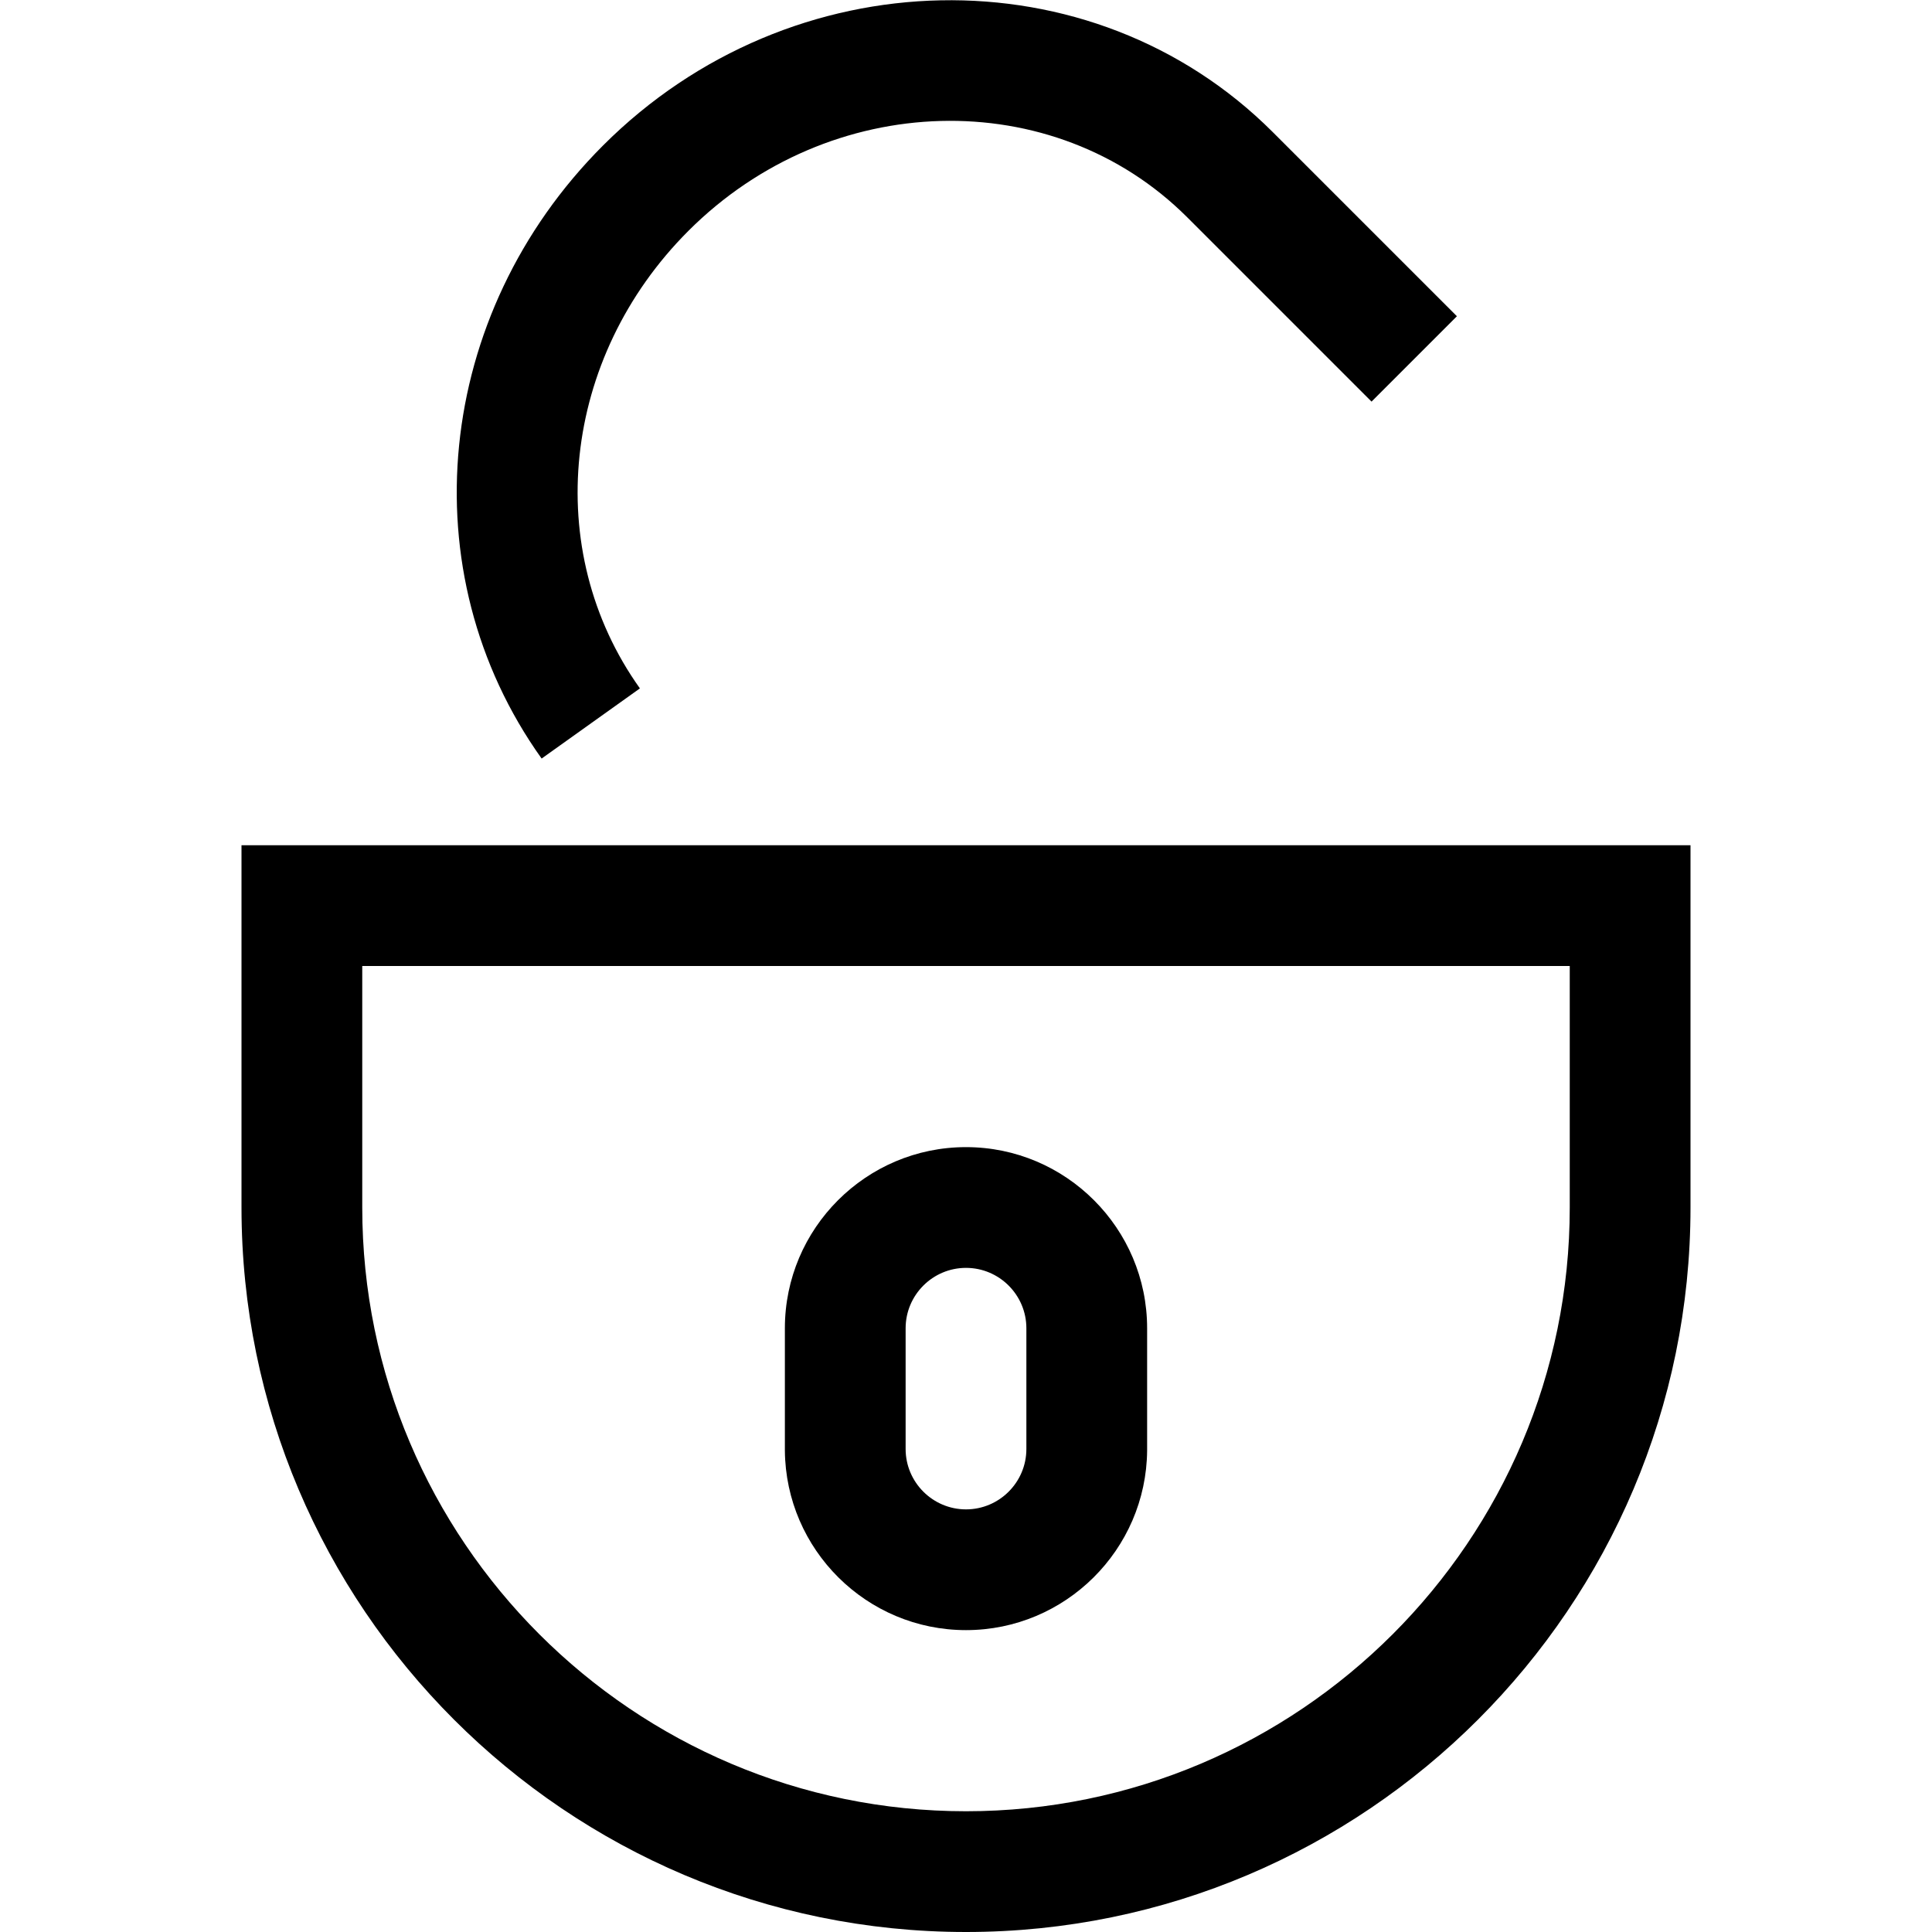
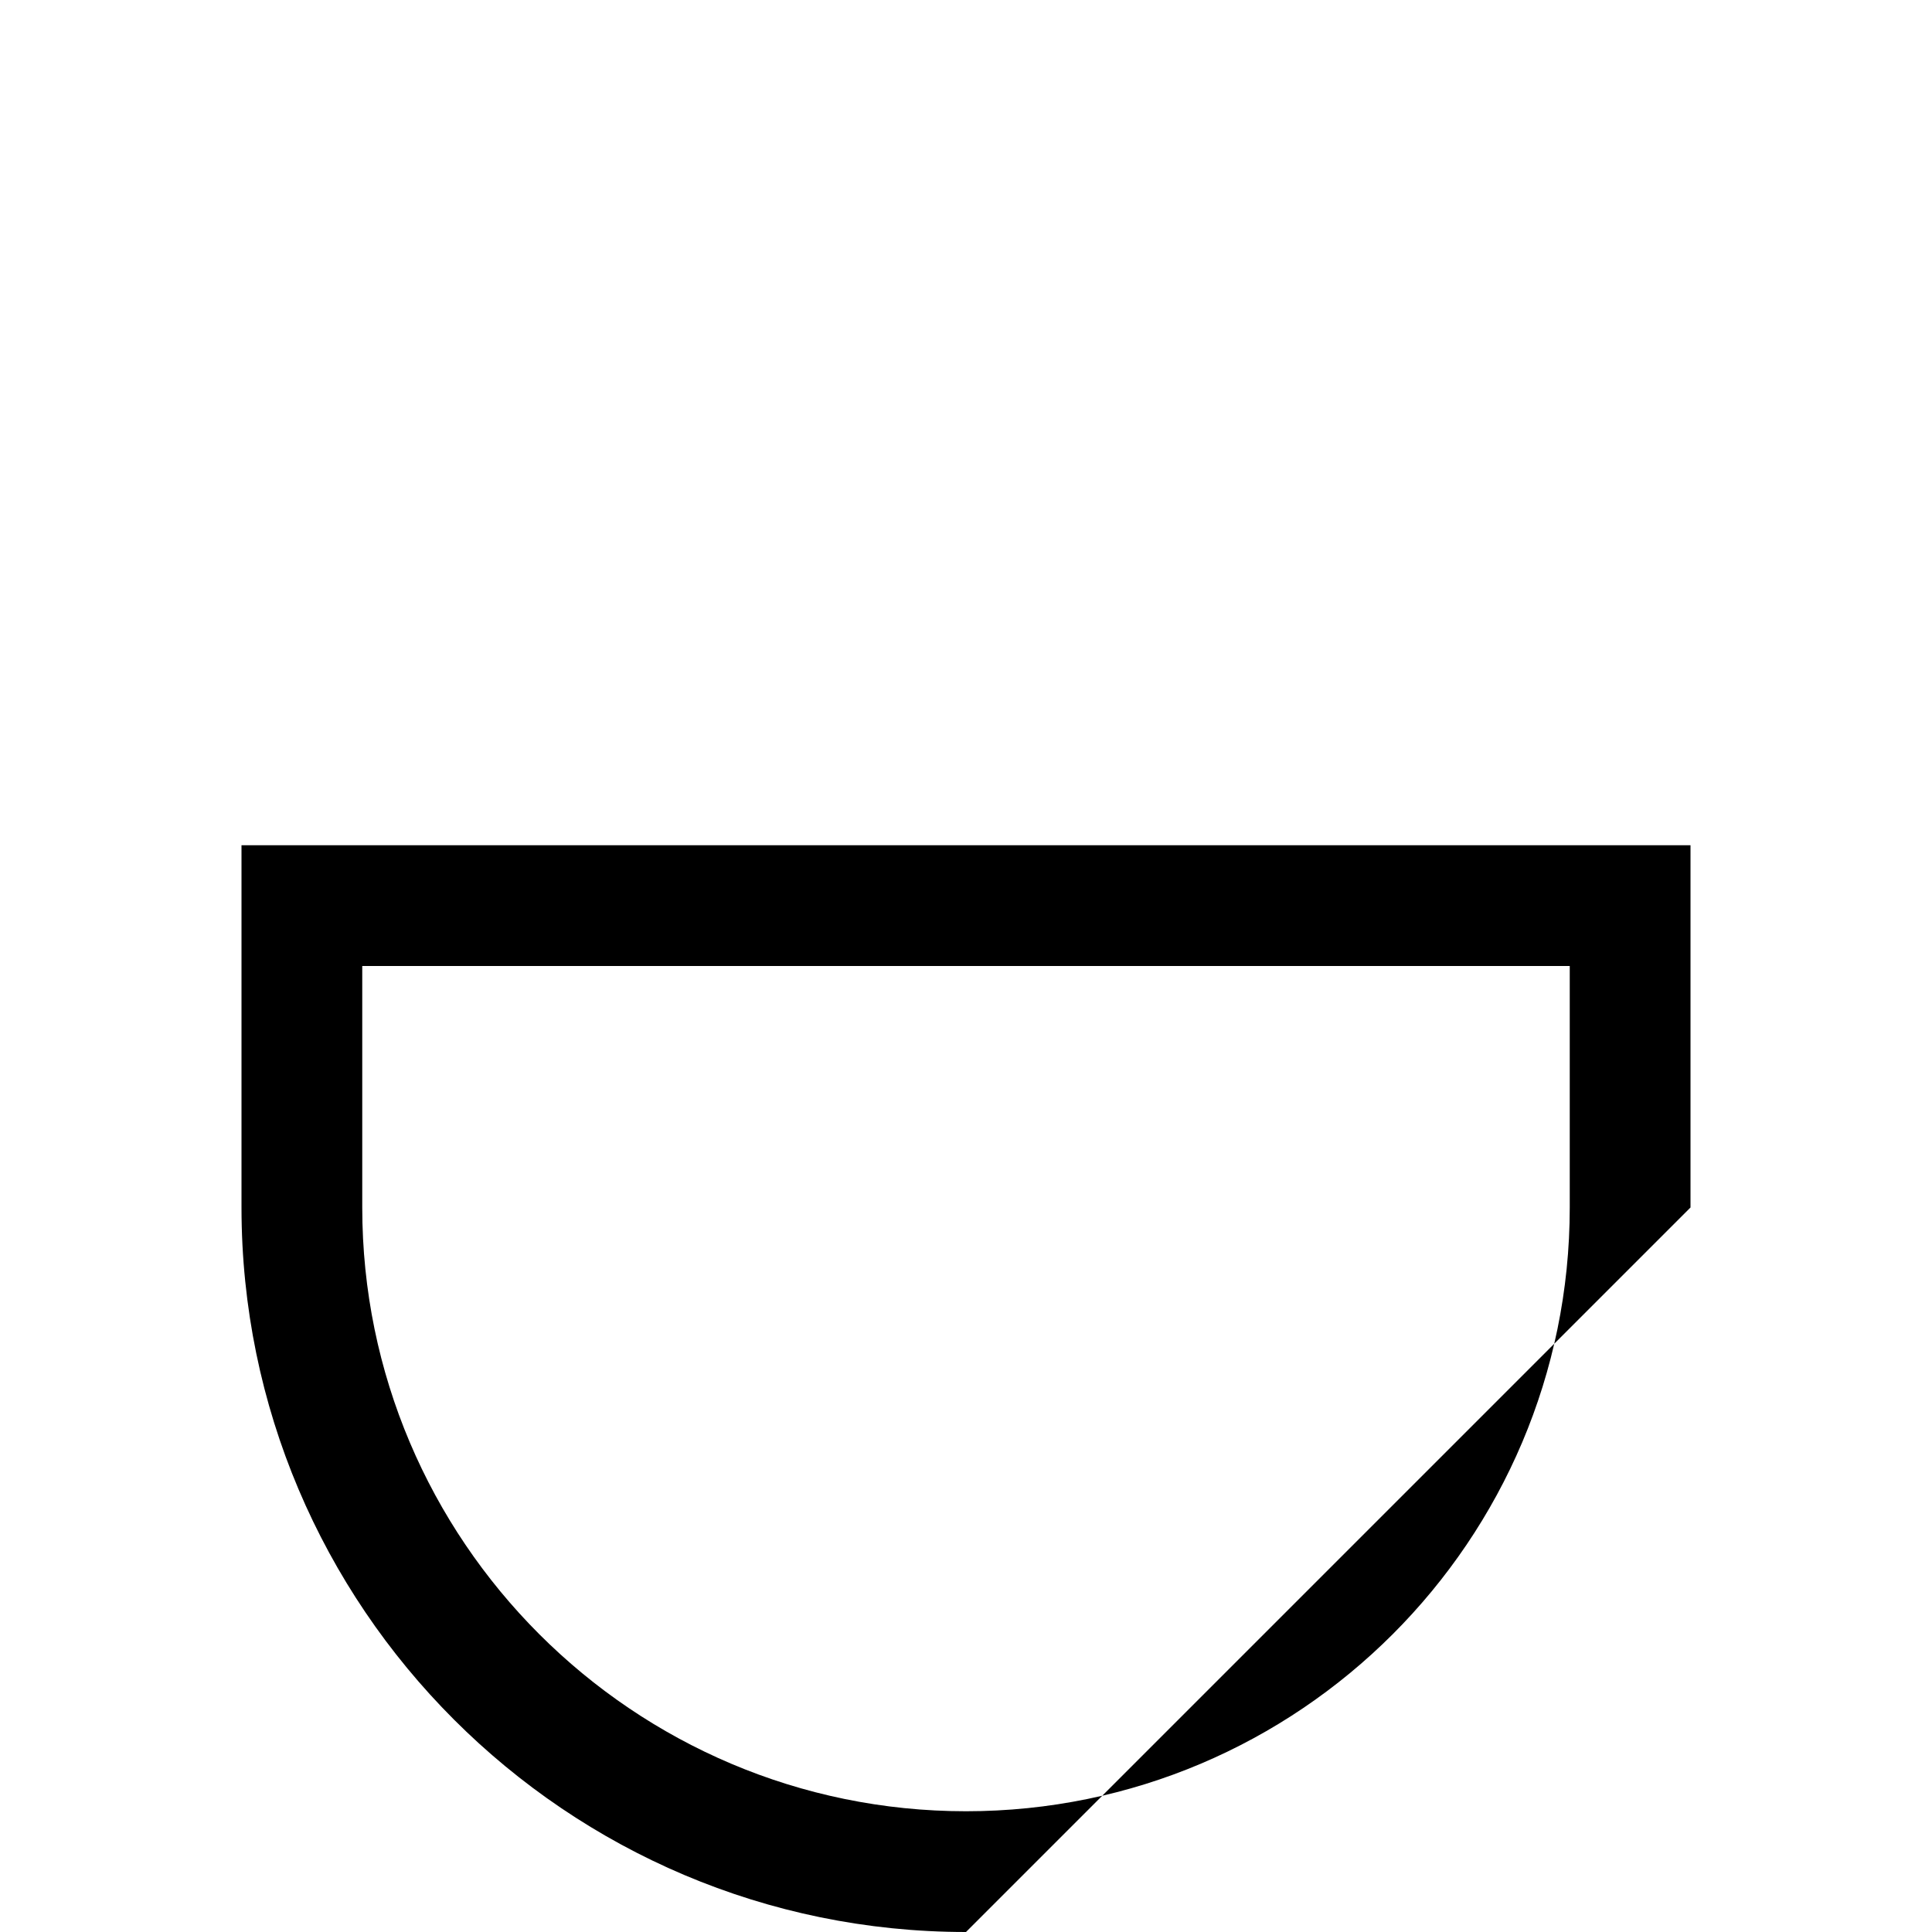
<svg xmlns="http://www.w3.org/2000/svg" version="1.1" width="32" height="32" viewBox="0 0 32 32">
  <g>
</g>
-   <path d="M16 32c-6.617 0-12-5.383-12-12v-6h24v6c0 6.617-5.384 12-12 12zM6 16v4c0 5.514 4.486 10 10 10s10-4.486 10-10v-4h-20z" fill="#000000" />
-   <path d="M16 27c-1.646 0-2.986-1.332-3-2.975v-2.025c0-1.654 1.346-3 3-3s3 1.346 3 3v2.025c-0.014 1.643-1.355 2.975-3 2.975zM16 21c-0.551 0-1 0.449-1 1v2c0 0.551 0.449 1 1 1s1-0.449 1-1v-2c0-0.551-0.449-1-1-1z" fill="#000000" />
-   <path d="M8.971 12.564c-2.206-3.089-1.778-7.359 1.017-10.154 3.117-3.119 8.094-3.219 11.092-0.223l3.051 3.051-1.414 1.414-3.051-3.051c-2.218-2.217-5.925-2.117-8.264 0.223-2.101 2.101-2.438 5.287-0.803 7.578l-1.628 1.162z" fill="#000000" />
+   <path d="M16 32c-6.617 0-12-5.383-12-12v-6h24v6zM6 16v4c0 5.514 4.486 10 10 10s10-4.486 10-10v-4h-20z" fill="#000000" />
</svg>